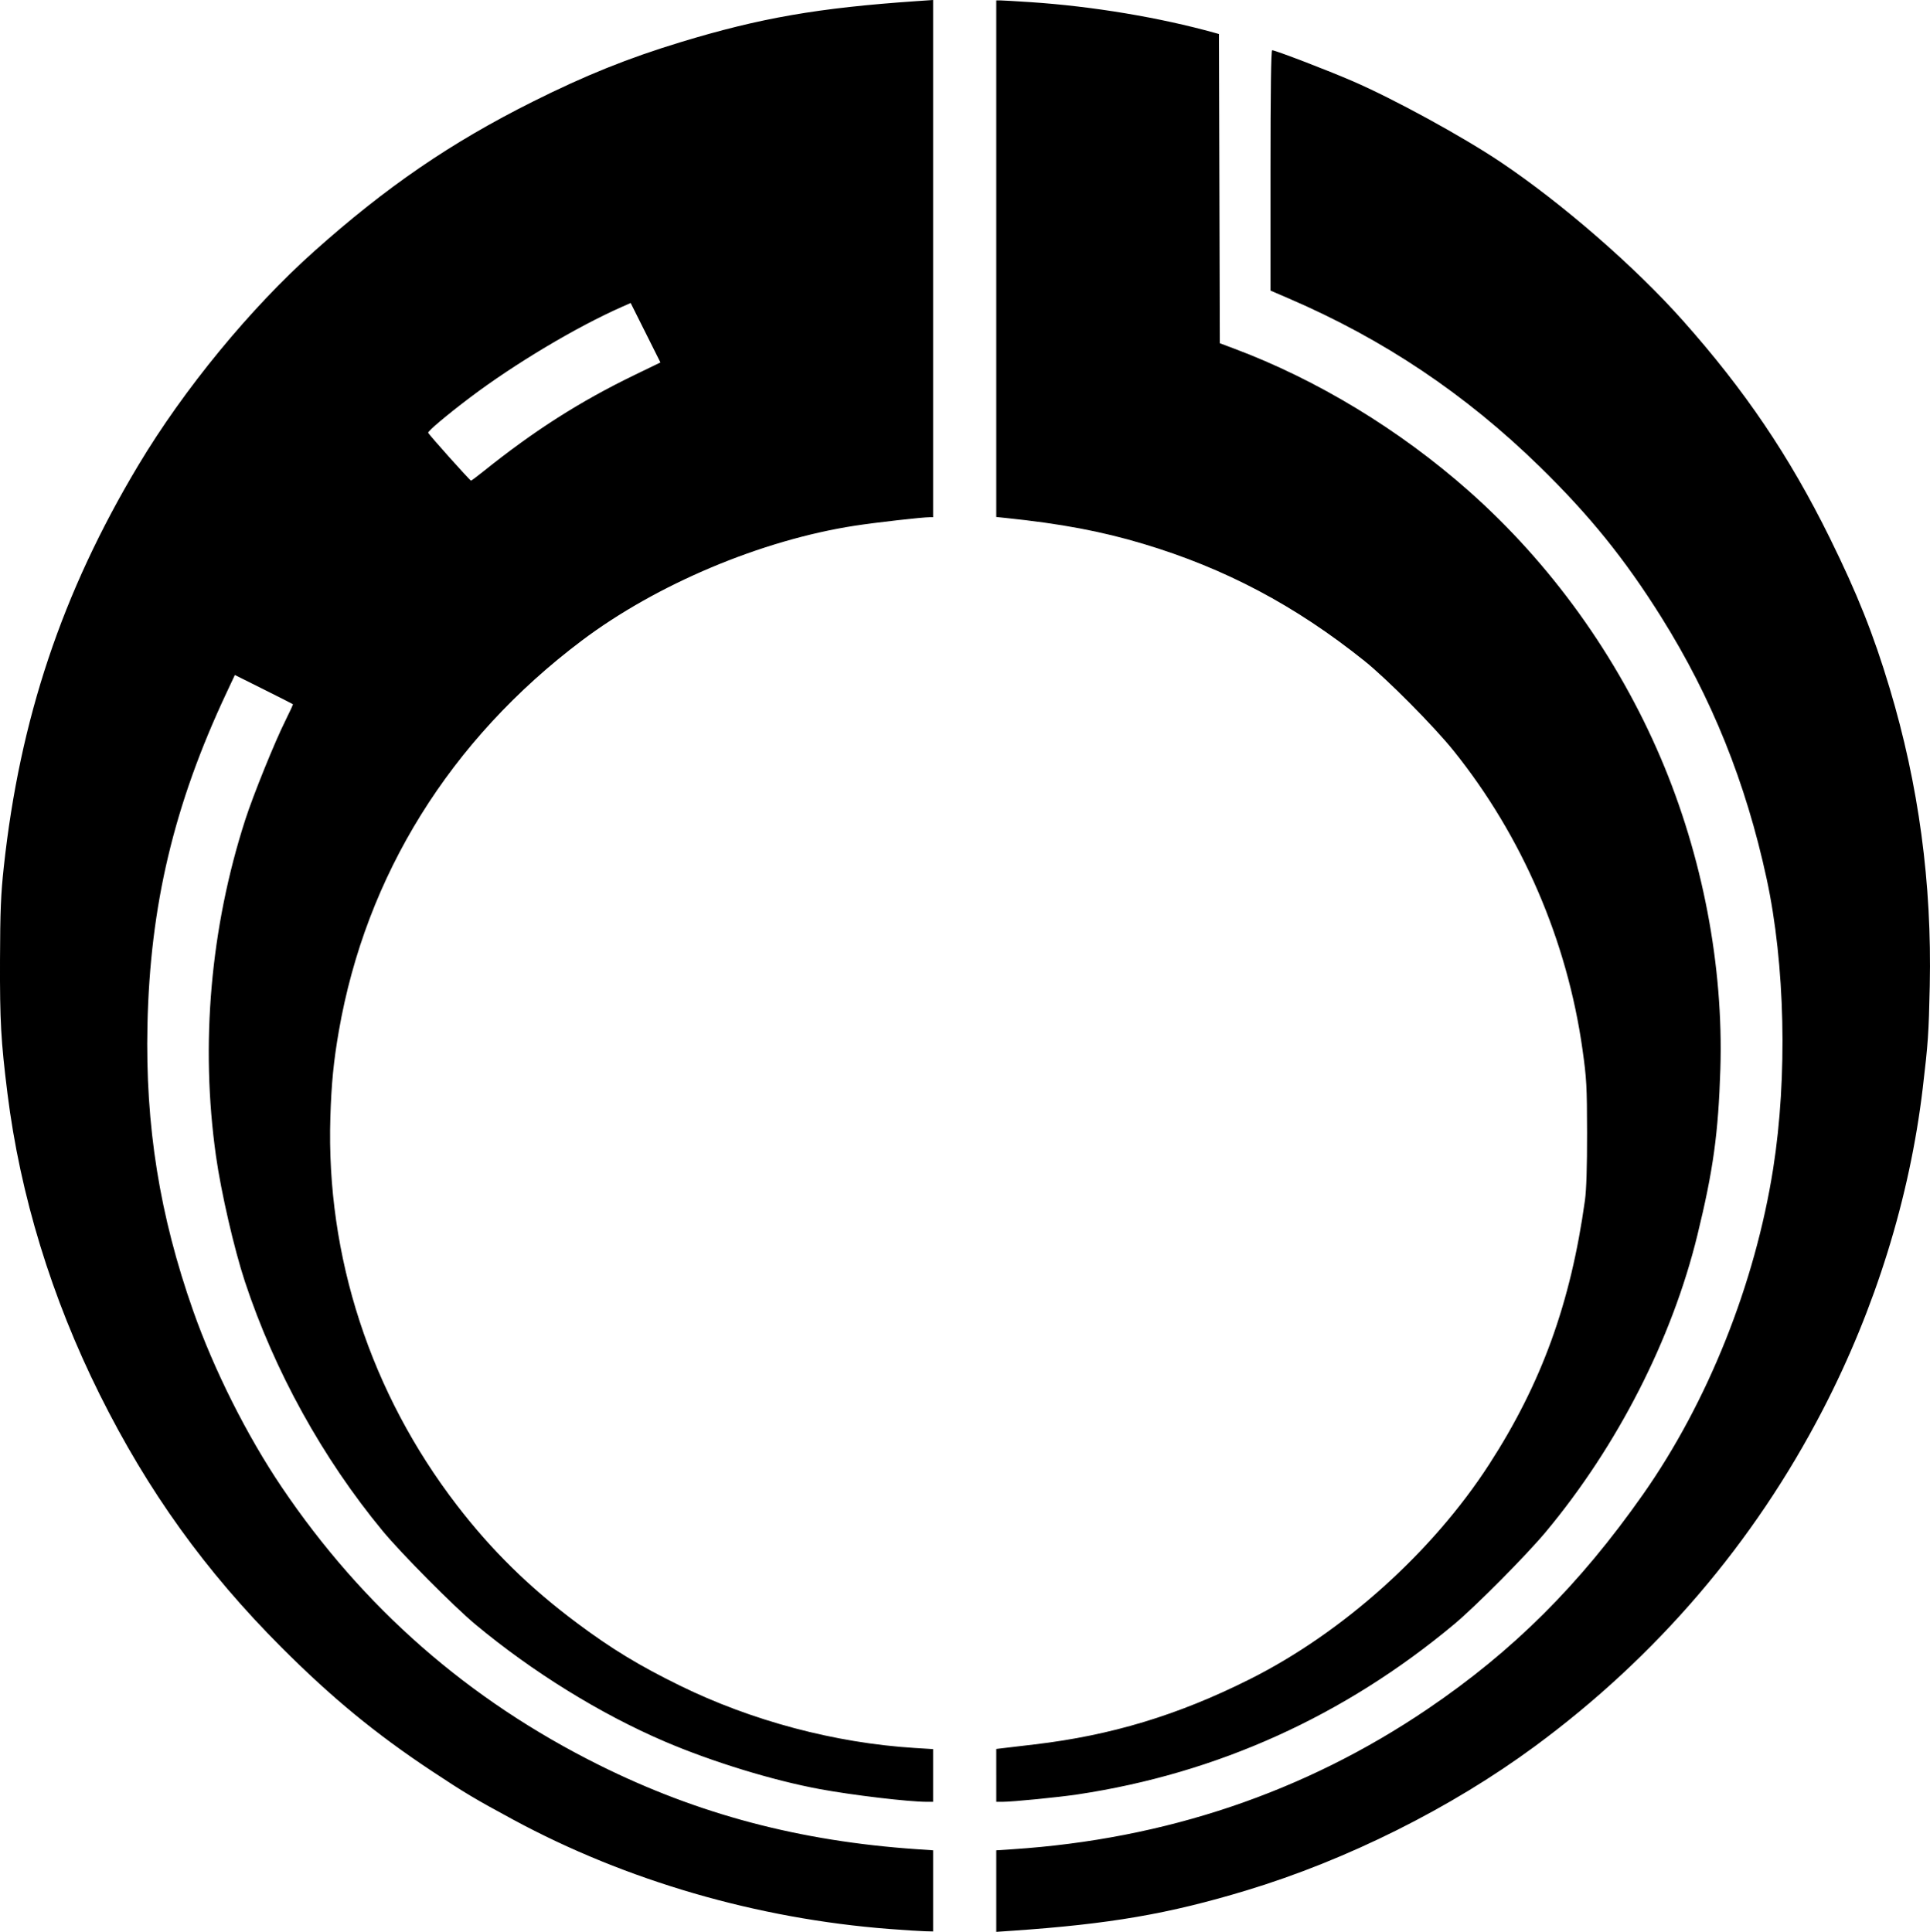
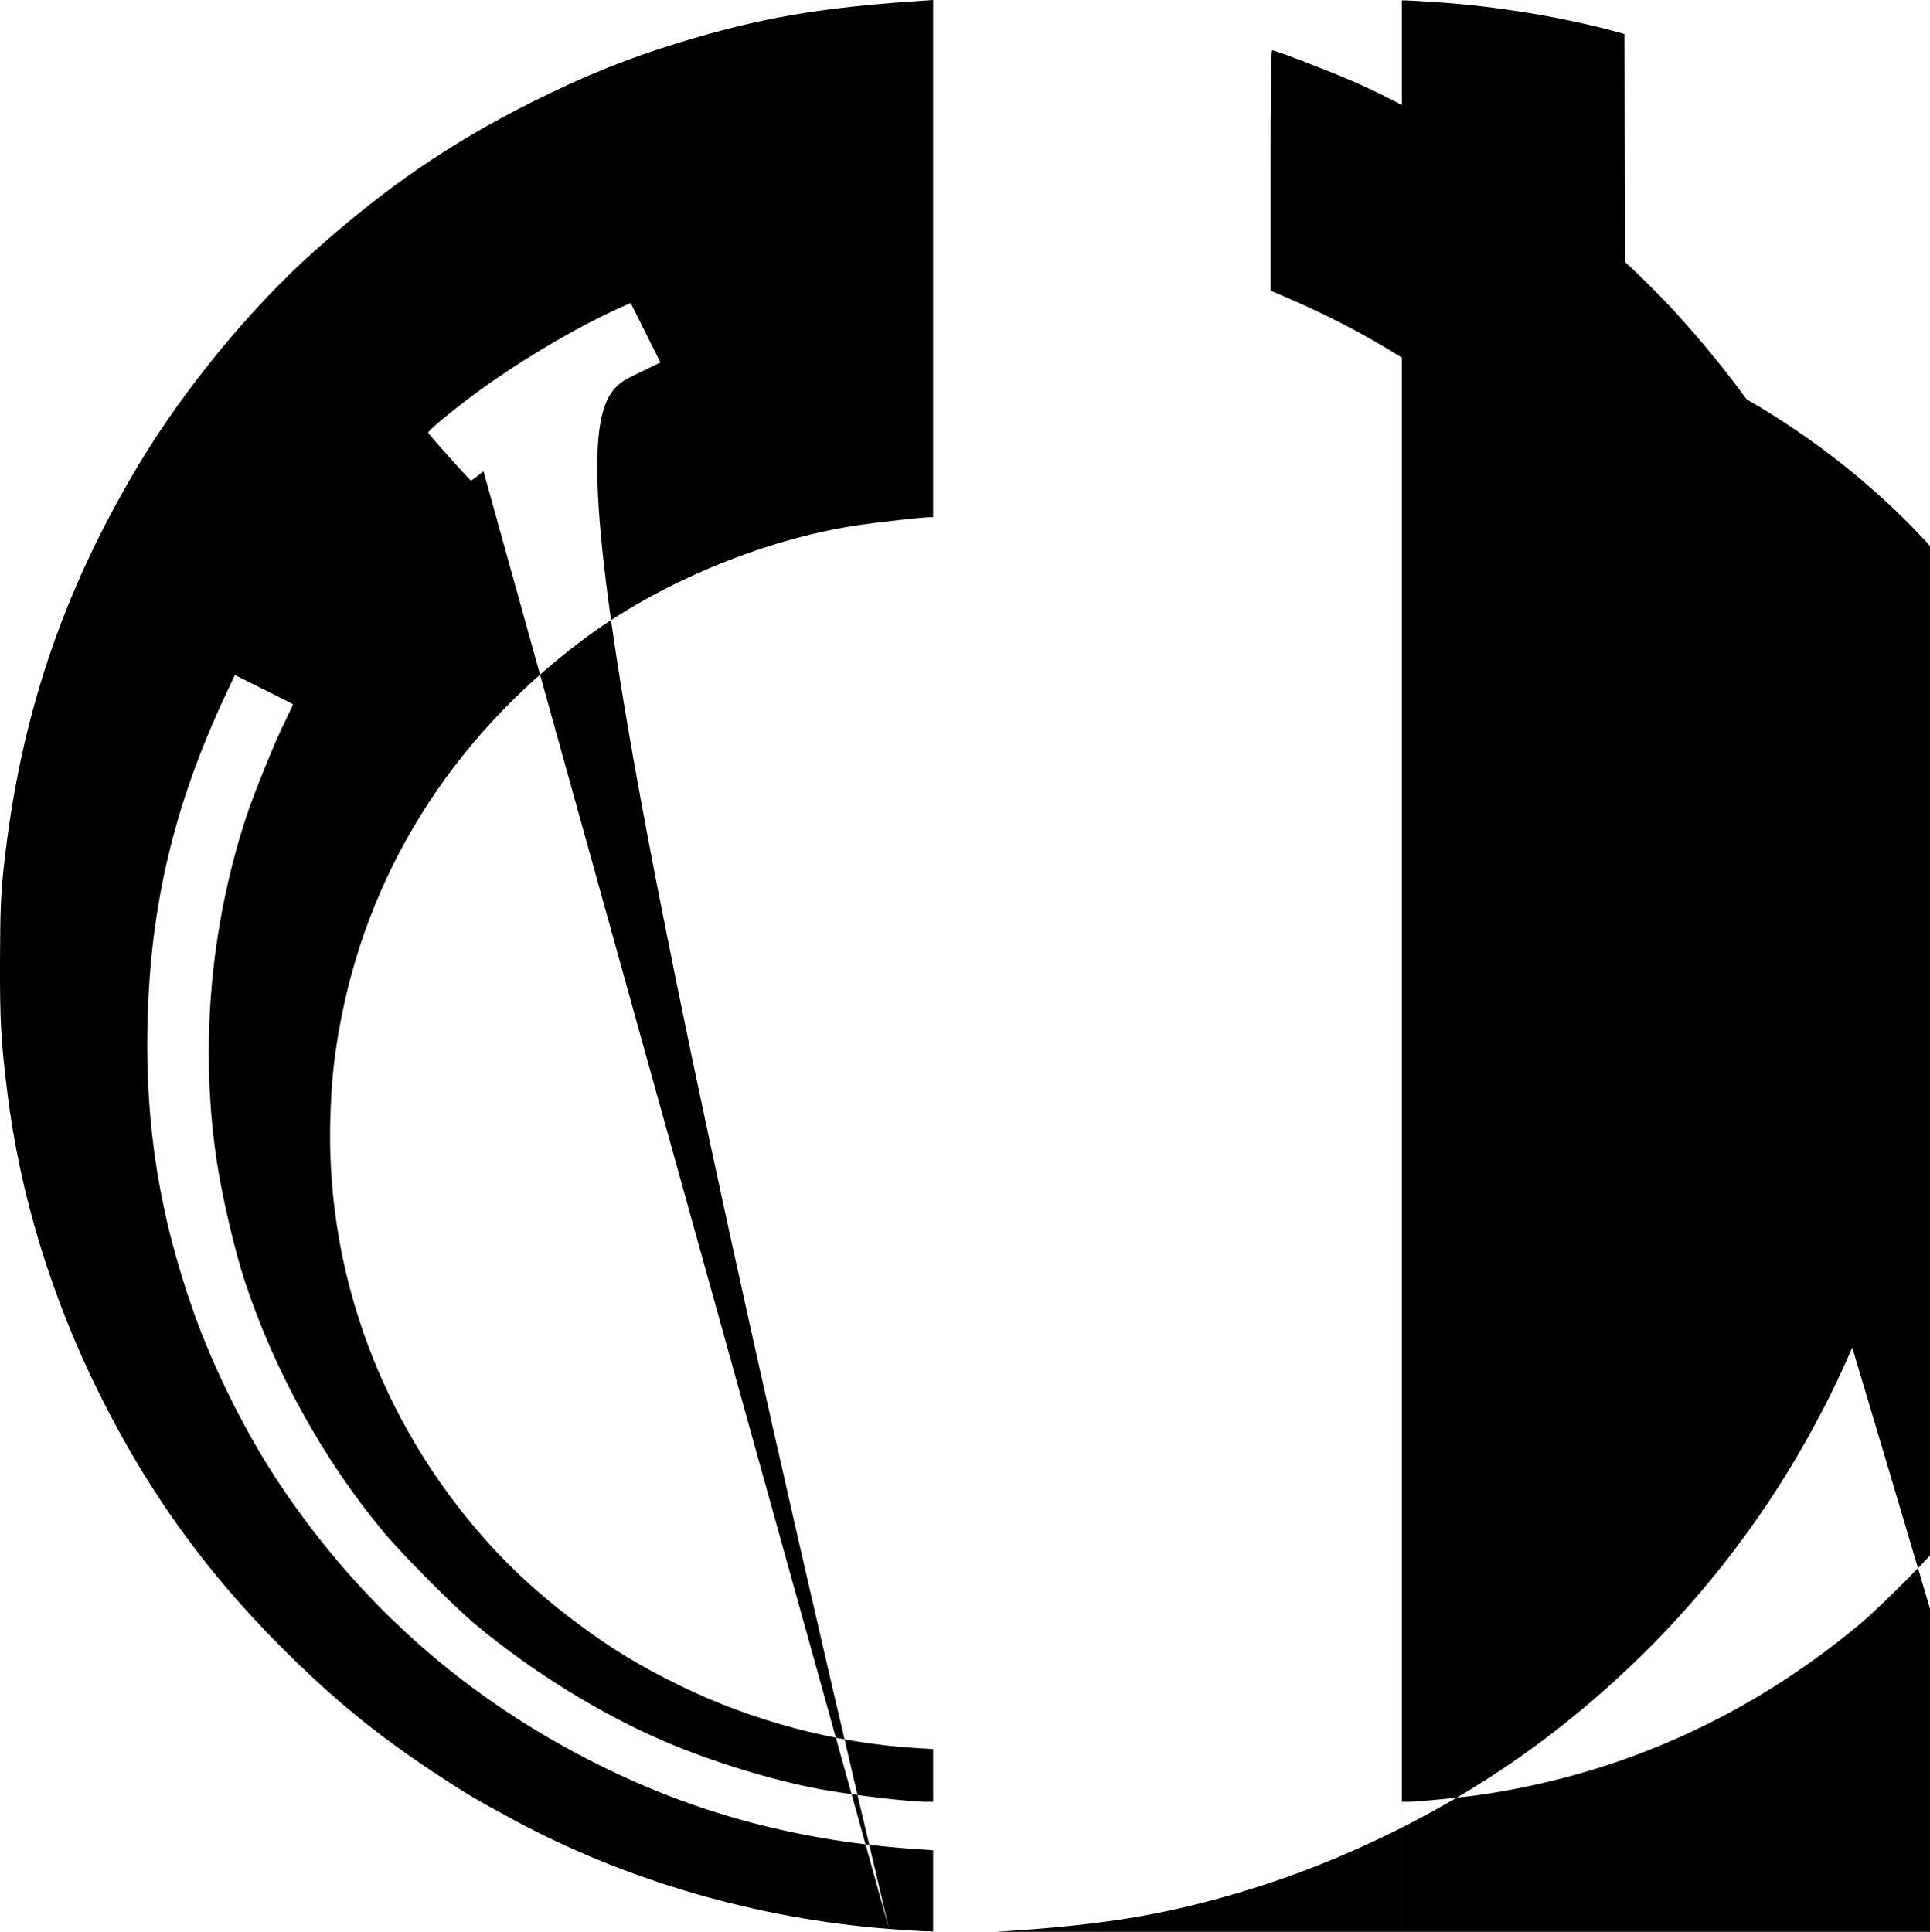
<svg xmlns="http://www.w3.org/2000/svg" xmlns:ns1="http://sodipodi.sourceforge.net/DTD/sodipodi-0.dtd" xmlns:ns2="http://www.inkscape.org/namespaces/inkscape" ns1:docname="drawing.svg" ns2:version="1.0 (4035a4f, 2020-05-01)" id="svg8" version="1.1" viewBox="0 0 307.228 307.572" height="307.572mm" width="307.228mm">
  <defs id="defs2" />
  <g transform="translate(84.846,-38.312)" id="layer1" ns2:groupmode="layer" ns2:label="Layer 1">
-     <path id="path24" d="m 56.679,345.423 c -21.007,-1.626 -41.858,-7.688 -59.796,-17.384 -6.131,-3.314 -7.718,-4.261 -12.965,-7.738 -8.964,-5.94 -15.93,-11.67 -23.956,-19.706 -12.108,-12.122 -21.266,-24.862 -28.923,-40.234 -7.679,-15.417 -12.684,-31.763 -14.705,-48.022 -1.032,-8.307 -1.208,-11.464 -1.178,-21.167 0.025,-7.799 0.134,-10.484 0.602,-14.817 2.548,-23.587 9.286,-43.716 21.419,-63.977 7.251,-12.11 17.809,-24.961 27.956,-34.027 C -23.34,68.052 -13.08,61.025 -0.043,54.5 8.338,50.305 15.137,47.569 23.501,45.024 c 12.67,-3.855 21.891,-5.457 37.61,-6.535 l 2.58,-0.177 v 41.174 41.174 h -0.537 c -1.2,0 -8.556,0.834 -11.899,1.349 -14.9,2.296 -31.576,9.315 -43.524,18.321 -20.908,15.759 -34.33,37.346 -38.641,62.151 -0.831,4.78 -1.181,8.338 -1.347,13.694 -0.689,22.172 6.405,43.919 20.162,61.808 5.554,7.222 11.595,13.143 19.165,18.785 5.489,4.091 9.818,6.722 16.272,9.891 11.467,5.63 24.714,9.156 37.372,9.947 l 2.977,0.186 v 4.196 4.196 h -0.992 c -2.929,-0.003 -11.773,-1.052 -16.999,-2.015 -7.491,-1.381 -17.199,-4.359 -24.739,-7.589 -10.243,-4.387 -21.067,-11.088 -30.163,-18.672 -3.418,-2.851 -11.787,-11.289 -14.729,-14.852 -9.548,-11.562 -17.213,-25.436 -21.925,-39.683 -1.699,-5.138 -3.789,-14.204 -4.606,-19.981 -2.511,-17.757 -0.893,-36.354 4.662,-53.578 1.275,-3.953 4.737,-12.492 6.439,-15.881 0.671,-1.337 1.184,-2.464 1.138,-2.506 -0.045,-0.041 -2.143,-1.104 -4.66,-2.362 l -4.577,-2.287 -1.338,2.852 c -8.357,17.812 -12.16,33.803 -12.576,52.878 -0.351,16.071 1.933,30.344 7.281,45.51 3.332,9.449 8.567,19.872 14.09,28.058 12.963,19.21 29.713,33.882 50.513,44.243 15.746,7.844 31.944,12.136 50.602,13.409 l 2.58,0.176 v 6.458 6.458 l -1.389,-0.035 c -0.764,-0.019 -3.294,-0.183 -5.622,-0.363 z M -7.879,113.351 C 0.227,106.85 7.458,102.238 16.158,98.021 l 4.127,-2.001 -2.369,-4.733 -2.369,-4.733 -1.438,0.636 c -7.225,3.195 -17.03,9.05 -24.104,14.392 -3.696,2.791 -6.77,5.382 -6.686,5.634 0.099,0.297 6.653,7.624 6.817,7.622 0.073,-7.9e-4 0.967,-0.67 1.986,-1.487 z m 81.624,226.043 v -6.489 l 2.58,-0.17 c 24.395,-1.604 46.561,-9.095 66.08,-22.33 13.622,-9.237 24.154,-19.731 34.296,-34.171 10.307,-14.675 17.827,-33.502 20.716,-51.858 2.306,-14.653 1.903,-32.548 -1.041,-46.17 -3.315,-15.343 -8.759,-28.856 -16.78,-41.655 C 173.794,127.295 168.2,120.371 160.234,112.588 148.458,101.083 135.429,92.346 120.378,85.862 l -2.977,-1.282 v -19.134 c 0,-12.502 0.091,-19.134 0.263,-19.134 0.508,0 8.877,3.214 12.819,4.923 6.61,2.866 17.498,8.823 23.563,12.892 9.748,6.54 21.326,16.607 28.958,25.18 9.893,11.113 17.014,21.646 23.431,34.66 4.375,8.872 6.95,15.333 9.516,23.874 4.635,15.427 6.744,31.072 6.393,47.432 -0.163,7.604 -0.267,9.122 -1.114,16.272 -2.067,17.436 -7.535,35.049 -15.894,51.197 -10.986,21.223 -26.467,39.318 -45.866,53.61 -13.339,9.827 -29.894,18.097 -45.947,22.951 -12.32,3.725 -21.721,5.344 -37.198,6.405 l -2.58,0.177 z m 0,-18.42 v -4.208 l 1.257,-0.15 c 0.691,-0.083 2.864,-0.339 4.829,-0.571 12.198,-1.435 22.82,-4.649 34.211,-10.352 14.816,-7.417 29.106,-20.236 38.156,-34.226 8.349,-12.907 12.986,-25.691 15.258,-42.064 0.23,-1.658 0.345,-5.307 0.336,-10.716 -0.011,-7.438 -0.079,-8.674 -0.726,-13.269 -2.447,-17.374 -9.618,-33.999 -20.526,-47.583 -3.123,-3.89 -10.613,-11.439 -14.19,-14.302 -11.013,-8.816 -22.178,-14.729 -35.163,-18.624 -6.677,-2.003 -13.136,-3.219 -21.921,-4.13 l -1.521,-0.158 V 79.499 38.375 h 0.62 c 0.341,0 2.514,0.126 4.829,0.279 9.852,0.653 20.567,2.441 29.408,4.908 l 0.594,0.166 0.068,24.616 0.068,24.616 2.249,0.843 c 13.221,4.953 26.326,12.903 37.358,22.663 13.058,11.552 23.678,26.326 30.594,42.56 6.637,15.579 9.991,33.09 9.478,49.477 -0.321,10.242 -1.136,16.139 -3.657,26.458 -4.05,16.574 -12.703,33.519 -24.117,47.228 -3.081,3.701 -11.164,11.848 -14.598,14.716 -17.506,14.616 -37.709,23.751 -59.928,27.096 -3.015,0.454 -10.373,1.18 -11.972,1.182 h -0.992 v -4.209 z" style="fill:#000000;stroke-width:0.265" />
+     <path id="path24" d="m 56.679,345.423 c -21.007,-1.626 -41.858,-7.688 -59.796,-17.384 -6.131,-3.314 -7.718,-4.261 -12.965,-7.738 -8.964,-5.94 -15.93,-11.67 -23.956,-19.706 -12.108,-12.122 -21.266,-24.862 -28.923,-40.234 -7.679,-15.417 -12.684,-31.763 -14.705,-48.022 -1.032,-8.307 -1.208,-11.464 -1.178,-21.167 0.025,-7.799 0.134,-10.484 0.602,-14.817 2.548,-23.587 9.286,-43.716 21.419,-63.977 7.251,-12.11 17.809,-24.961 27.956,-34.027 C -23.34,68.052 -13.08,61.025 -0.043,54.5 8.338,50.305 15.137,47.569 23.501,45.024 c 12.67,-3.855 21.891,-5.457 37.61,-6.535 l 2.58,-0.177 v 41.174 41.174 h -0.537 c -1.2,0 -8.556,0.834 -11.899,1.349 -14.9,2.296 -31.576,9.315 -43.524,18.321 -20.908,15.759 -34.33,37.346 -38.641,62.151 -0.831,4.78 -1.181,8.338 -1.347,13.694 -0.689,22.172 6.405,43.919 20.162,61.808 5.554,7.222 11.595,13.143 19.165,18.785 5.489,4.091 9.818,6.722 16.272,9.891 11.467,5.63 24.714,9.156 37.372,9.947 l 2.977,0.186 v 4.196 4.196 h -0.992 c -2.929,-0.003 -11.773,-1.052 -16.999,-2.015 -7.491,-1.381 -17.199,-4.359 -24.739,-7.589 -10.243,-4.387 -21.067,-11.088 -30.163,-18.672 -3.418,-2.851 -11.787,-11.289 -14.729,-14.852 -9.548,-11.562 -17.213,-25.436 -21.925,-39.683 -1.699,-5.138 -3.789,-14.204 -4.606,-19.981 -2.511,-17.757 -0.893,-36.354 4.662,-53.578 1.275,-3.953 4.737,-12.492 6.439,-15.881 0.671,-1.337 1.184,-2.464 1.138,-2.506 -0.045,-0.041 -2.143,-1.104 -4.66,-2.362 l -4.577,-2.287 -1.338,2.852 c -8.357,17.812 -12.16,33.803 -12.576,52.878 -0.351,16.071 1.933,30.344 7.281,45.51 3.332,9.449 8.567,19.872 14.09,28.058 12.963,19.21 29.713,33.882 50.513,44.243 15.746,7.844 31.944,12.136 50.602,13.409 l 2.58,0.176 v 6.458 6.458 l -1.389,-0.035 c -0.764,-0.019 -3.294,-0.183 -5.622,-0.363 z C 0.227,106.85 7.458,102.238 16.158,98.021 l 4.127,-2.001 -2.369,-4.733 -2.369,-4.733 -1.438,0.636 c -7.225,3.195 -17.03,9.05 -24.104,14.392 -3.696,2.791 -6.77,5.382 -6.686,5.634 0.099,0.297 6.653,7.624 6.817,7.622 0.073,-7.9e-4 0.967,-0.67 1.986,-1.487 z m 81.624,226.043 v -6.489 l 2.58,-0.17 c 24.395,-1.604 46.561,-9.095 66.08,-22.33 13.622,-9.237 24.154,-19.731 34.296,-34.171 10.307,-14.675 17.827,-33.502 20.716,-51.858 2.306,-14.653 1.903,-32.548 -1.041,-46.17 -3.315,-15.343 -8.759,-28.856 -16.78,-41.655 C 173.794,127.295 168.2,120.371 160.234,112.588 148.458,101.083 135.429,92.346 120.378,85.862 l -2.977,-1.282 v -19.134 c 0,-12.502 0.091,-19.134 0.263,-19.134 0.508,0 8.877,3.214 12.819,4.923 6.61,2.866 17.498,8.823 23.563,12.892 9.748,6.54 21.326,16.607 28.958,25.18 9.893,11.113 17.014,21.646 23.431,34.66 4.375,8.872 6.95,15.333 9.516,23.874 4.635,15.427 6.744,31.072 6.393,47.432 -0.163,7.604 -0.267,9.122 -1.114,16.272 -2.067,17.436 -7.535,35.049 -15.894,51.197 -10.986,21.223 -26.467,39.318 -45.866,53.61 -13.339,9.827 -29.894,18.097 -45.947,22.951 -12.32,3.725 -21.721,5.344 -37.198,6.405 l -2.58,0.177 z m 0,-18.42 v -4.208 l 1.257,-0.15 c 0.691,-0.083 2.864,-0.339 4.829,-0.571 12.198,-1.435 22.82,-4.649 34.211,-10.352 14.816,-7.417 29.106,-20.236 38.156,-34.226 8.349,-12.907 12.986,-25.691 15.258,-42.064 0.23,-1.658 0.345,-5.307 0.336,-10.716 -0.011,-7.438 -0.079,-8.674 -0.726,-13.269 -2.447,-17.374 -9.618,-33.999 -20.526,-47.583 -3.123,-3.89 -10.613,-11.439 -14.19,-14.302 -11.013,-8.816 -22.178,-14.729 -35.163,-18.624 -6.677,-2.003 -13.136,-3.219 -21.921,-4.13 l -1.521,-0.158 V 79.499 38.375 h 0.62 c 0.341,0 2.514,0.126 4.829,0.279 9.852,0.653 20.567,2.441 29.408,4.908 l 0.594,0.166 0.068,24.616 0.068,24.616 2.249,0.843 c 13.221,4.953 26.326,12.903 37.358,22.663 13.058,11.552 23.678,26.326 30.594,42.56 6.637,15.579 9.991,33.09 9.478,49.477 -0.321,10.242 -1.136,16.139 -3.657,26.458 -4.05,16.574 -12.703,33.519 -24.117,47.228 -3.081,3.701 -11.164,11.848 -14.598,14.716 -17.506,14.616 -37.709,23.751 -59.928,27.096 -3.015,0.454 -10.373,1.18 -11.972,1.182 h -0.992 v -4.209 z" style="fill:#000000;stroke-width:0.265" />
  </g>
</svg>